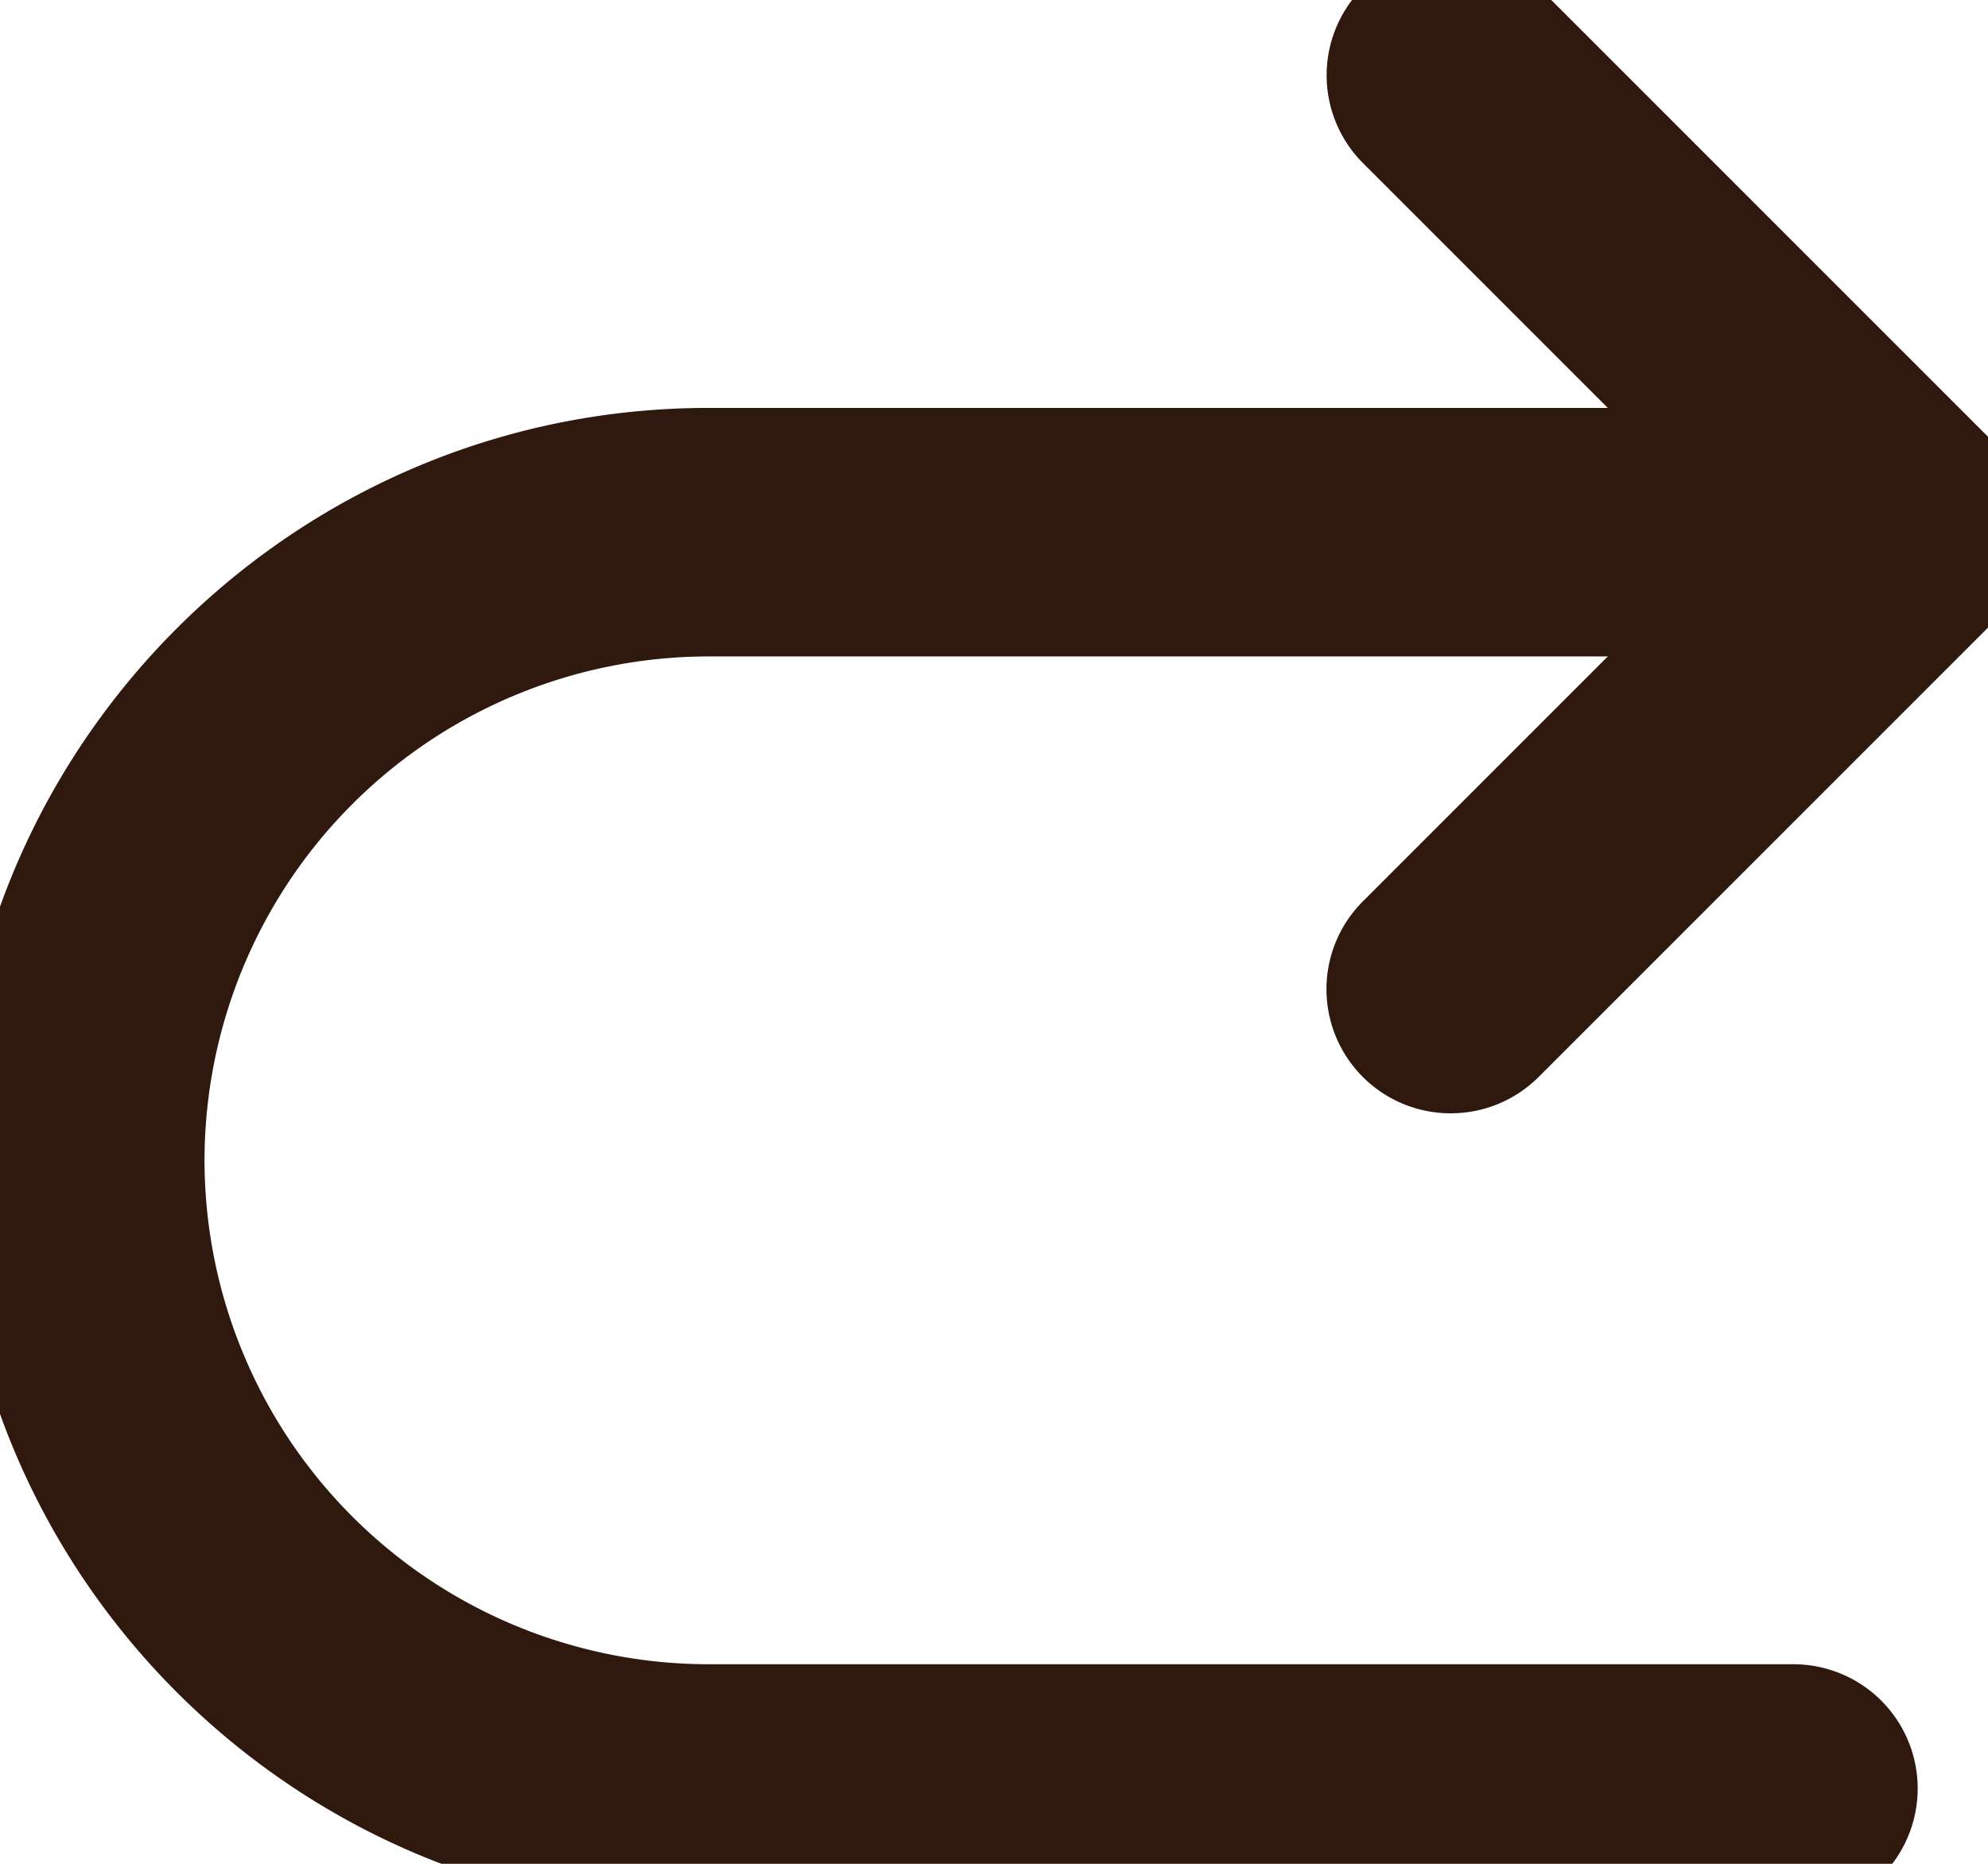
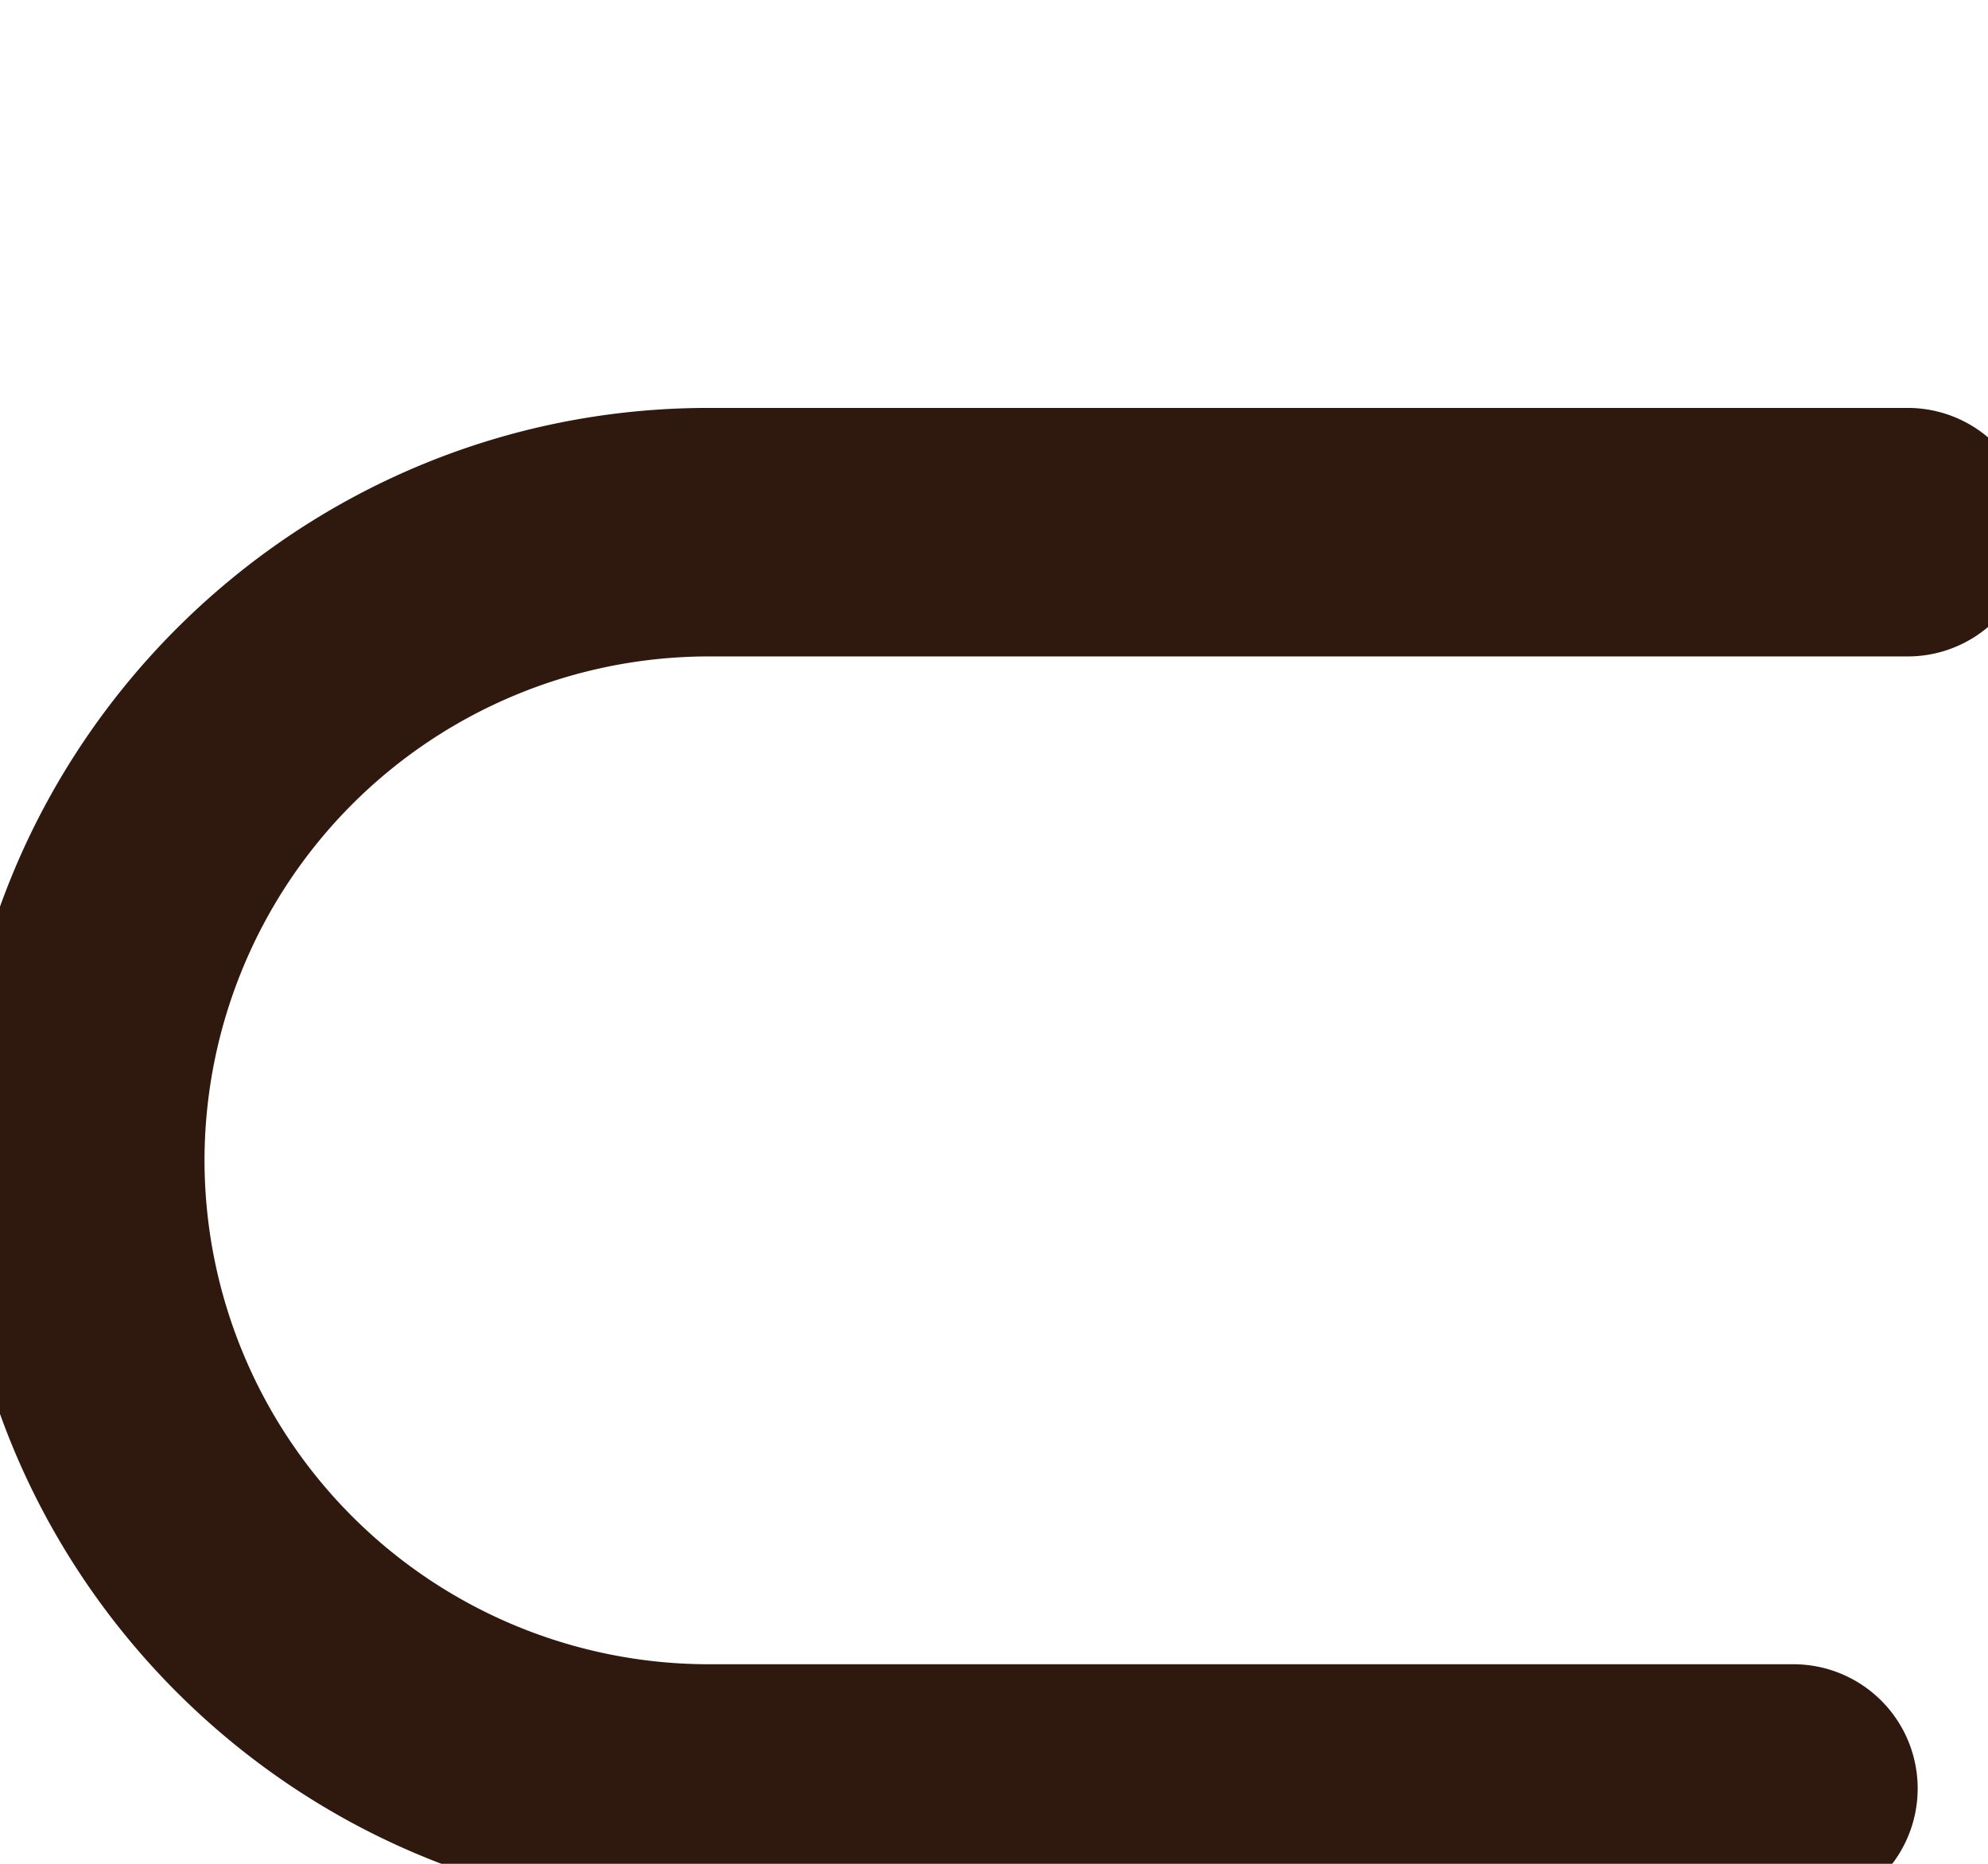
<svg xmlns="http://www.w3.org/2000/svg" viewBox="0 0 16 15" xml:space="preserve">
  <g fill="#2F190E">
-     <path d="M11.677 8.96a.999.999 0 0 1-.707-1.707l2.97-2.97-2.97-2.97a.999.999 0 1 1 1.414-1.414l3.677 3.677a1 1 0 0 1 0 1.414l-3.677 3.677a1 1 0 0 1-.707.293z" />
    <path d="M14.434 15.394H5.702c-3.339 0-6.056-2.717-6.056-6.056s2.717-6.055 6.056-6.055h9.652a1 1 0 0 1 0 2H5.702a4.06 4.06 0 0 0-4.056 4.055 4.06 4.06 0 0 0 4.056 4.056h8.732a1 1 0 1 1 0 2z" />
  </g>
</svg>